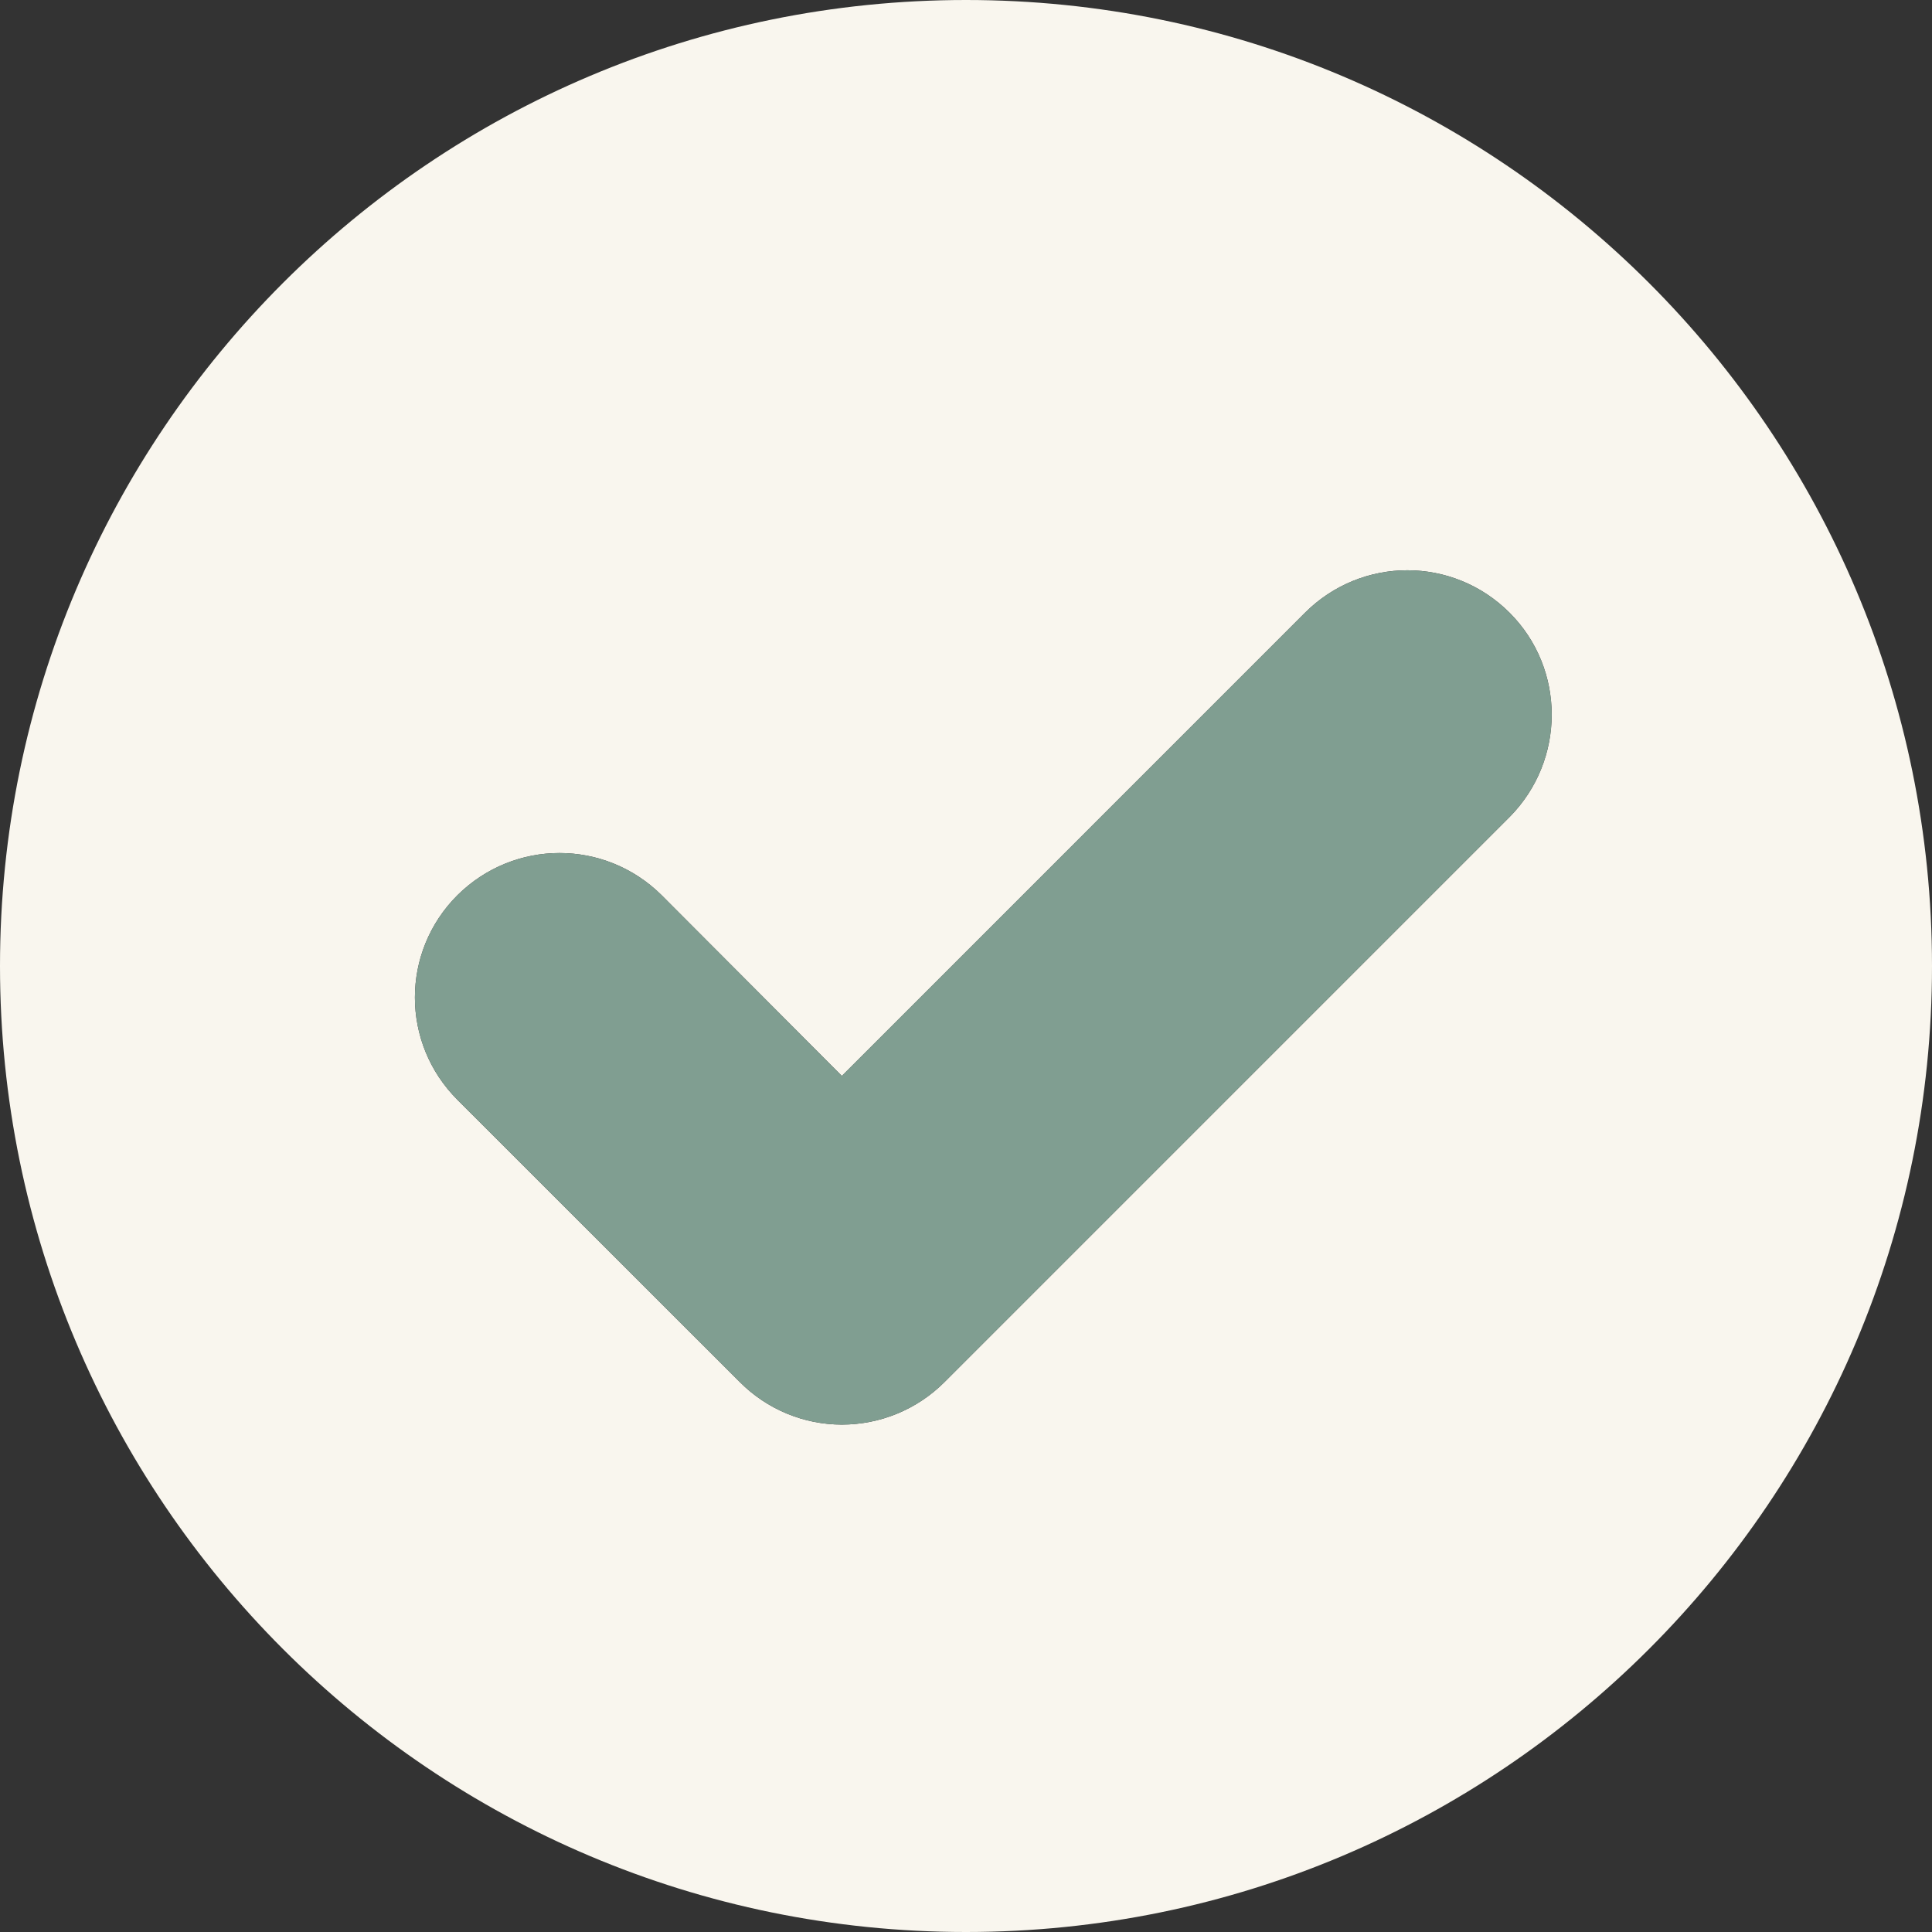
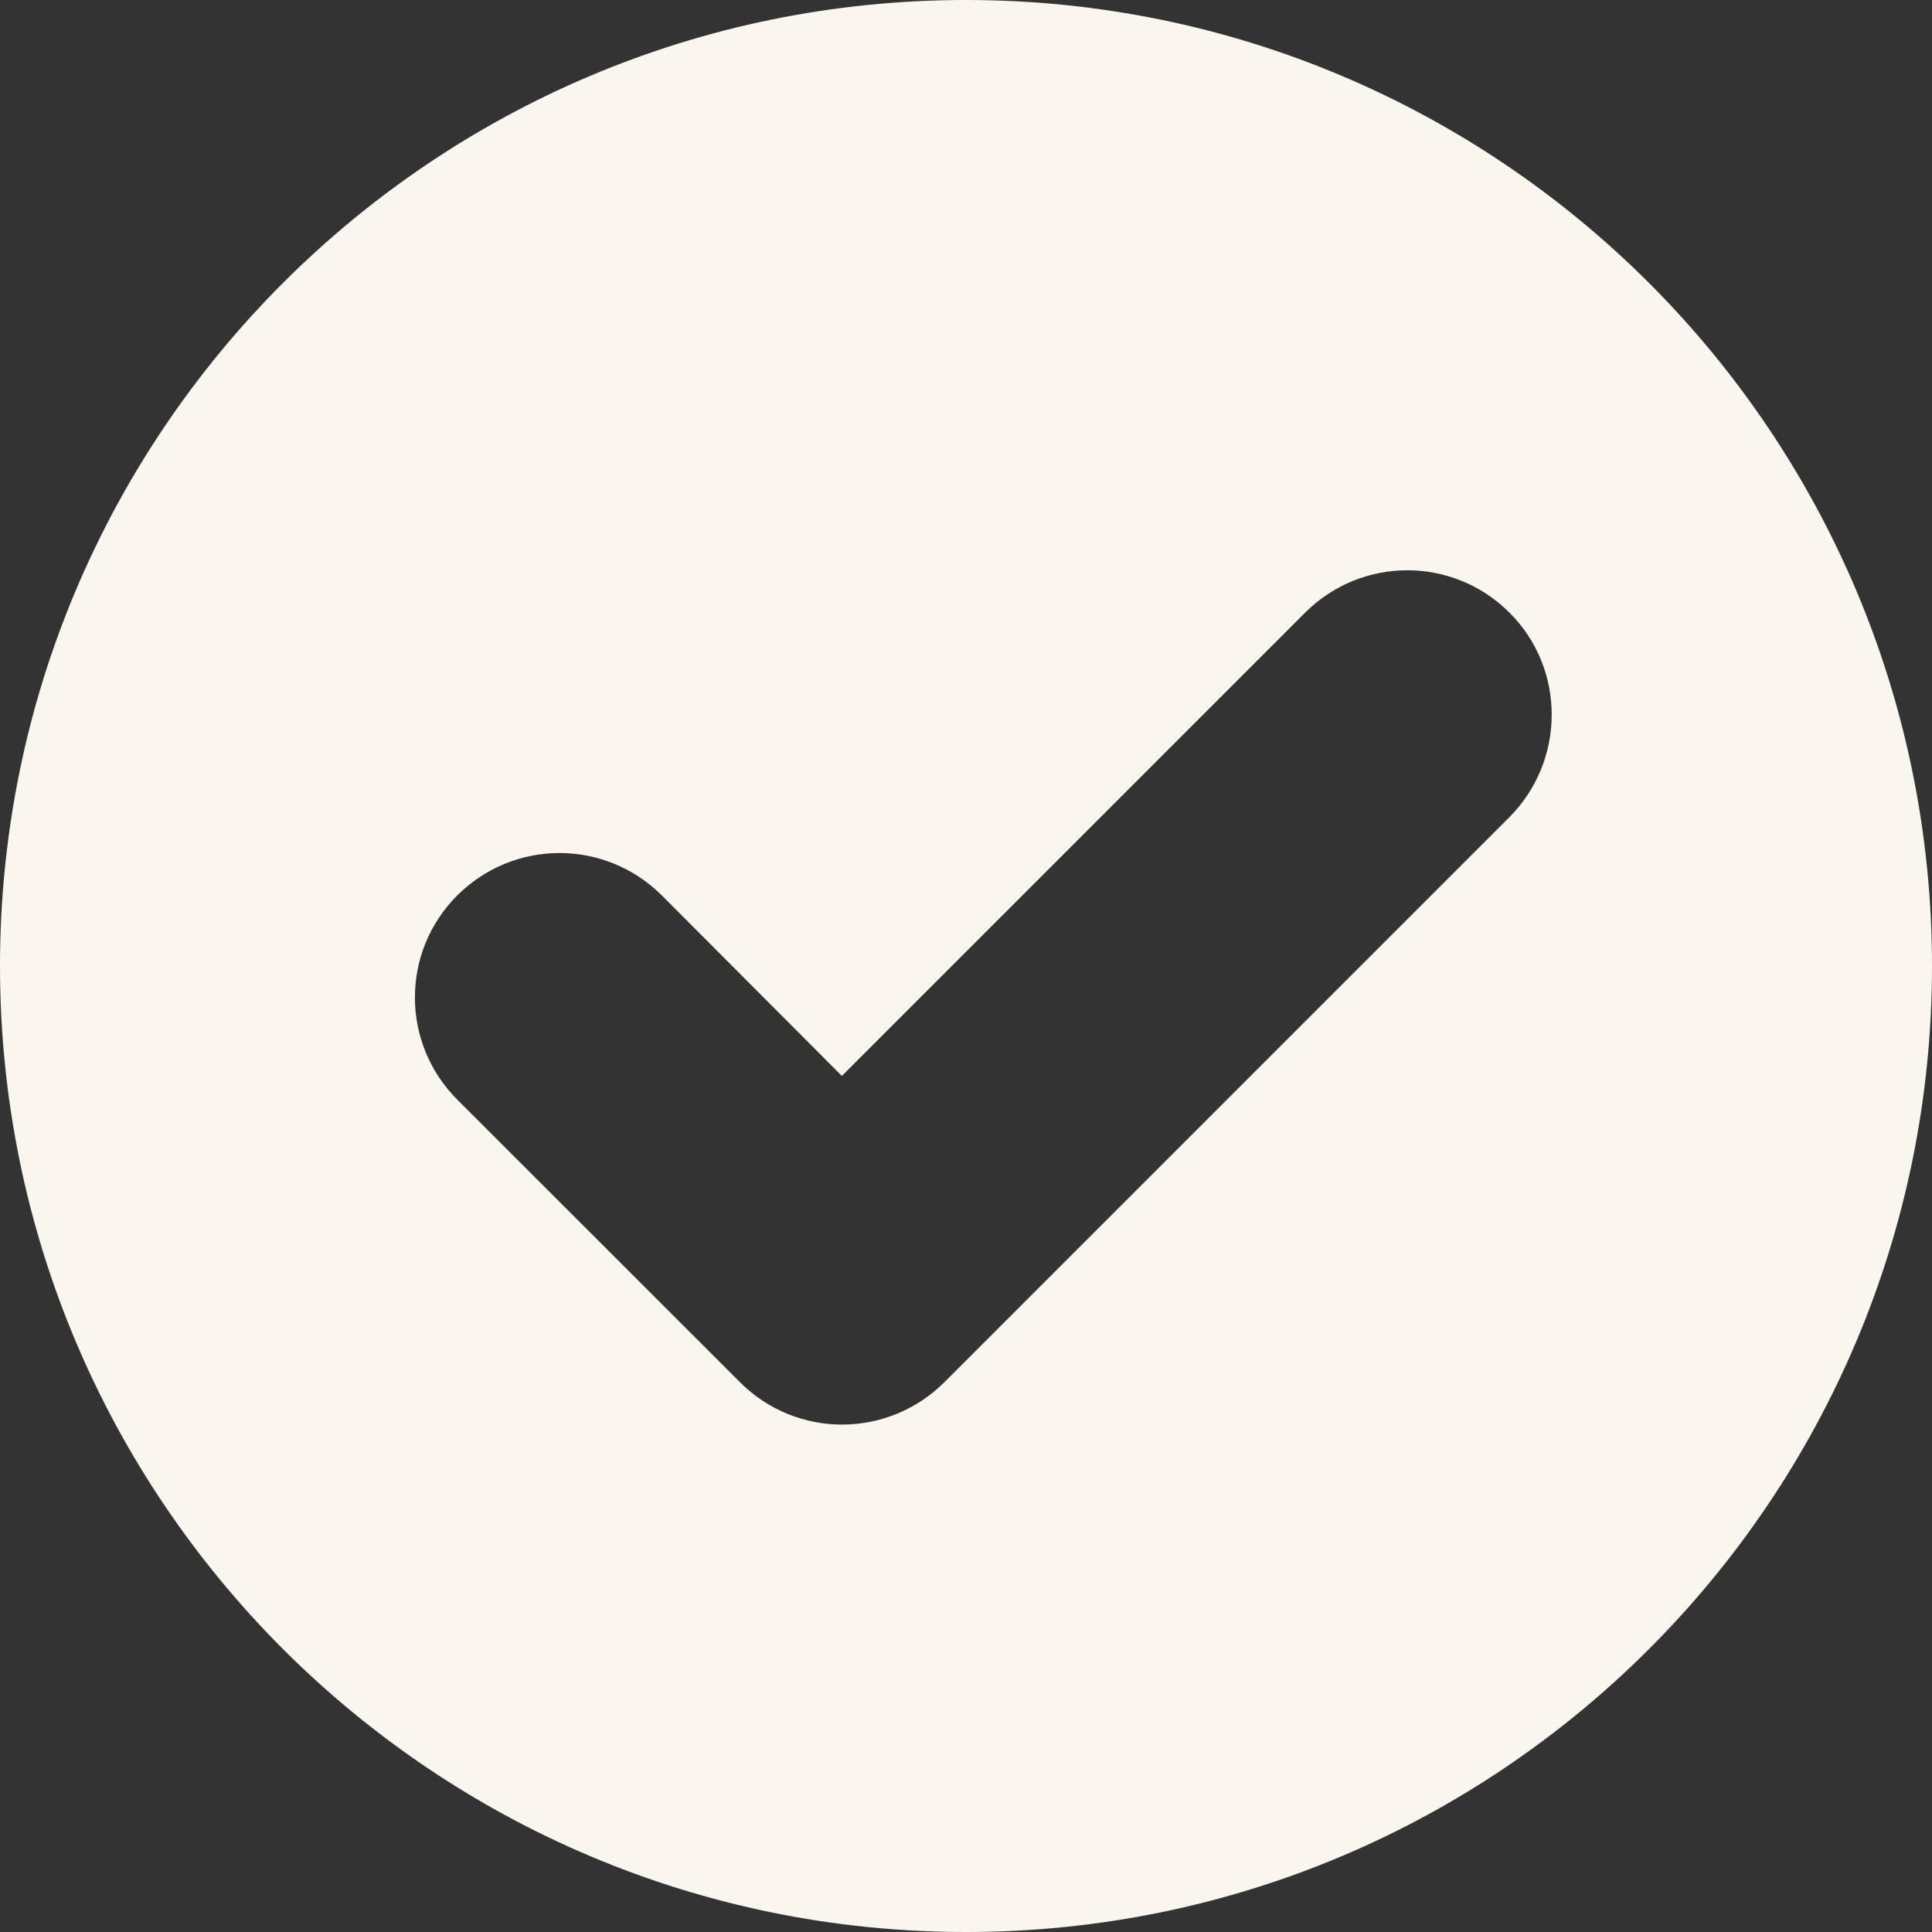
<svg xmlns="http://www.w3.org/2000/svg" width="80" zoomAndPan="magnify" viewBox="0 0 60 60" height="80" preserveAspectRatio="xMidYMid meet" version="1.0">
  <rect x="0" y="0" width="60" height="60" fill="#333333" stroke="none" />
  <path fill="#f9f6ee" d="M 30 0 C 13.434 0 0 13.434 0 30 C 0 46.566 13.434 60 30 60 C 46.566 60 60 46.566 60 30 C 60 13.434 46.566 0 30 0 Z M 46.883 25.371 L 29.332 42.922 C 28.484 43.77 27.34 44.242 26.145 44.242 C 24.965 44.242 23.82 43.77 22.977 42.922 L 14.207 34.156 C 12.445 32.395 12.445 29.559 14.207 27.801 C 15.969 26.055 18.785 26.055 20.547 27.801 L 26.145 33.414 L 40.527 19.031 C 42.289 17.27 45.125 17.27 46.883 19.031 C 48.625 20.773 48.625 23.609 46.883 25.371 Z M 46.883 25.371" fill-opacity="1" fill-rule="nonzero" />
-   <path fill="#809e91" d="M 46.883 25.371 L 29.332 42.922 C 28.484 43.77 27.34 44.242 26.145 44.242 C 24.965 44.242 23.82 43.77 22.977 42.922 L 14.207 34.156 C 12.445 32.395 12.445 29.559 14.207 27.801 C 15.969 26.055 18.785 26.055 20.547 27.801 L 26.145 33.414 L 40.527 19.031 C 42.289 17.27 45.125 17.27 46.883 19.031 C 48.625 20.773 48.625 23.609 46.883 25.371 Z M 46.883 25.371" fill-opacity="1" fill-rule="nonzero" />
</svg>